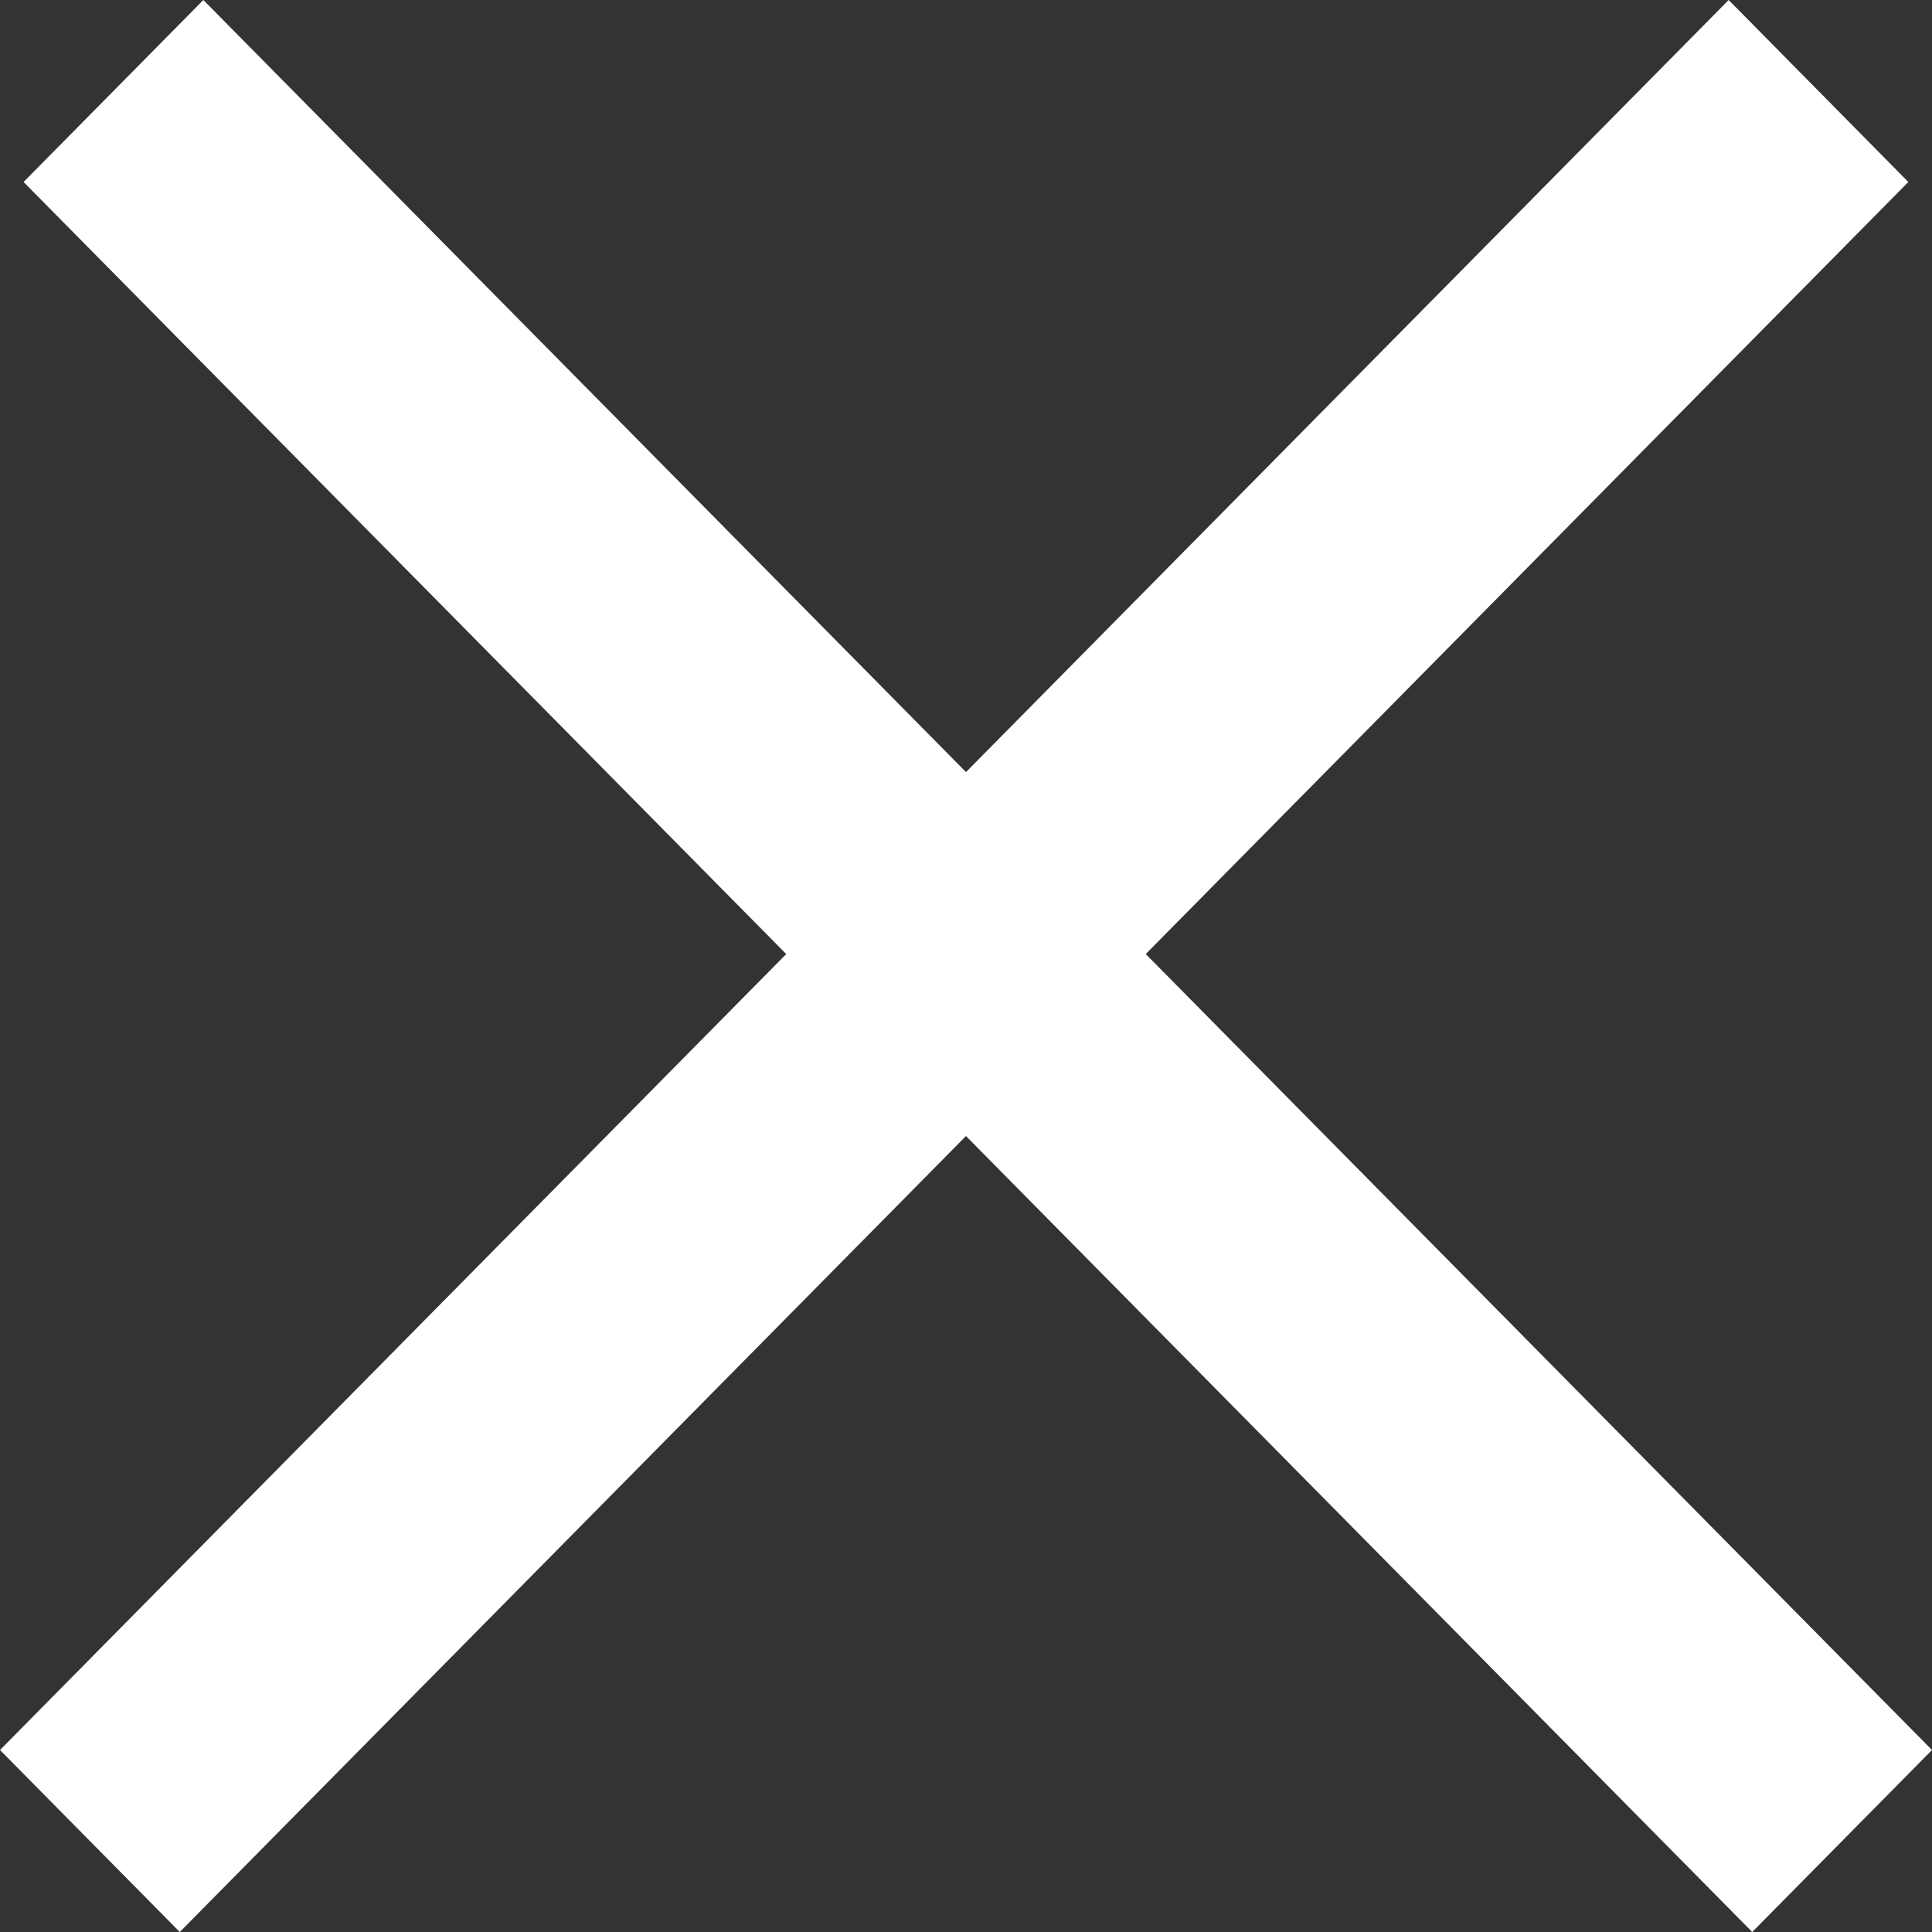
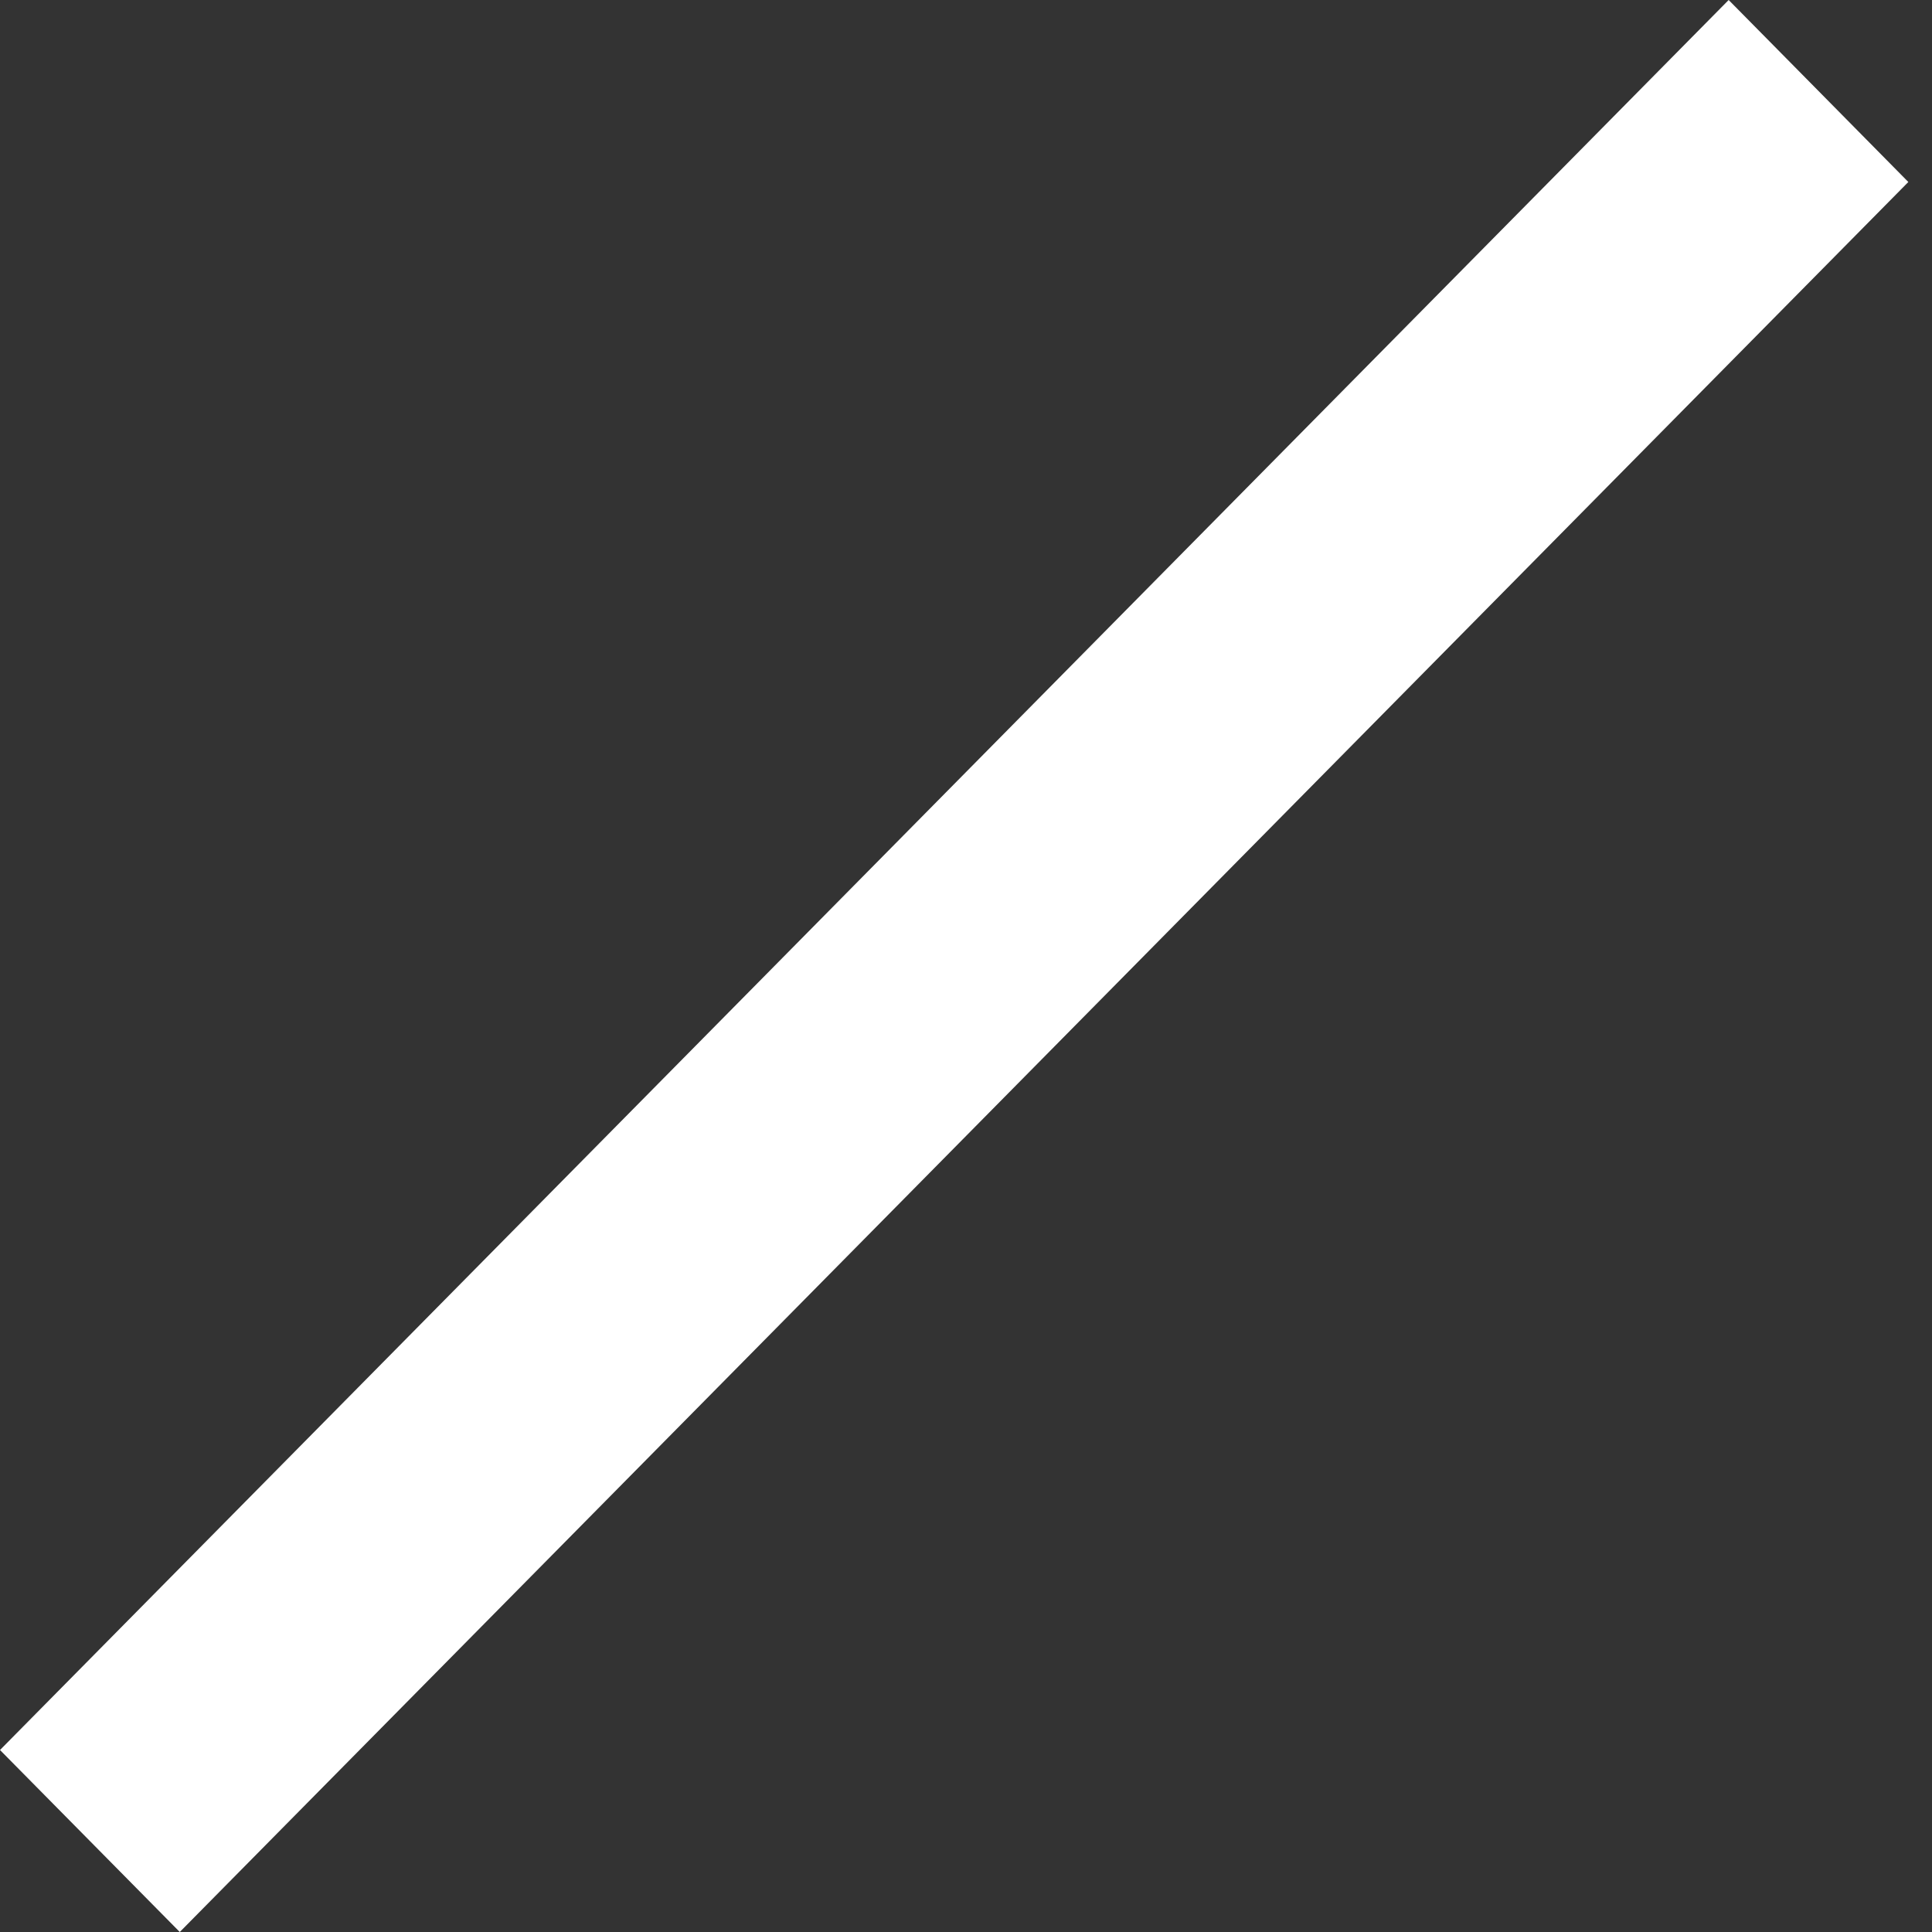
<svg xmlns="http://www.w3.org/2000/svg" width="20" height="20" viewBox="0 0 20 20" fill="none">
  <rect x="0" y="0" width="20" height="20" fill="#333333" stroke="none" />
-   <path fill-rule="evenodd" clip-rule="evenodd" d="M18.139 20L0.244 1.884L2.105 0L20 18.116L18.139 20Z" fill="white" />
  <path fill-rule="evenodd" clip-rule="evenodd" d="M1.861 20L19.755 1.884L17.895 0L-0 18.116L1.861 20Z" fill="white" />
</svg>